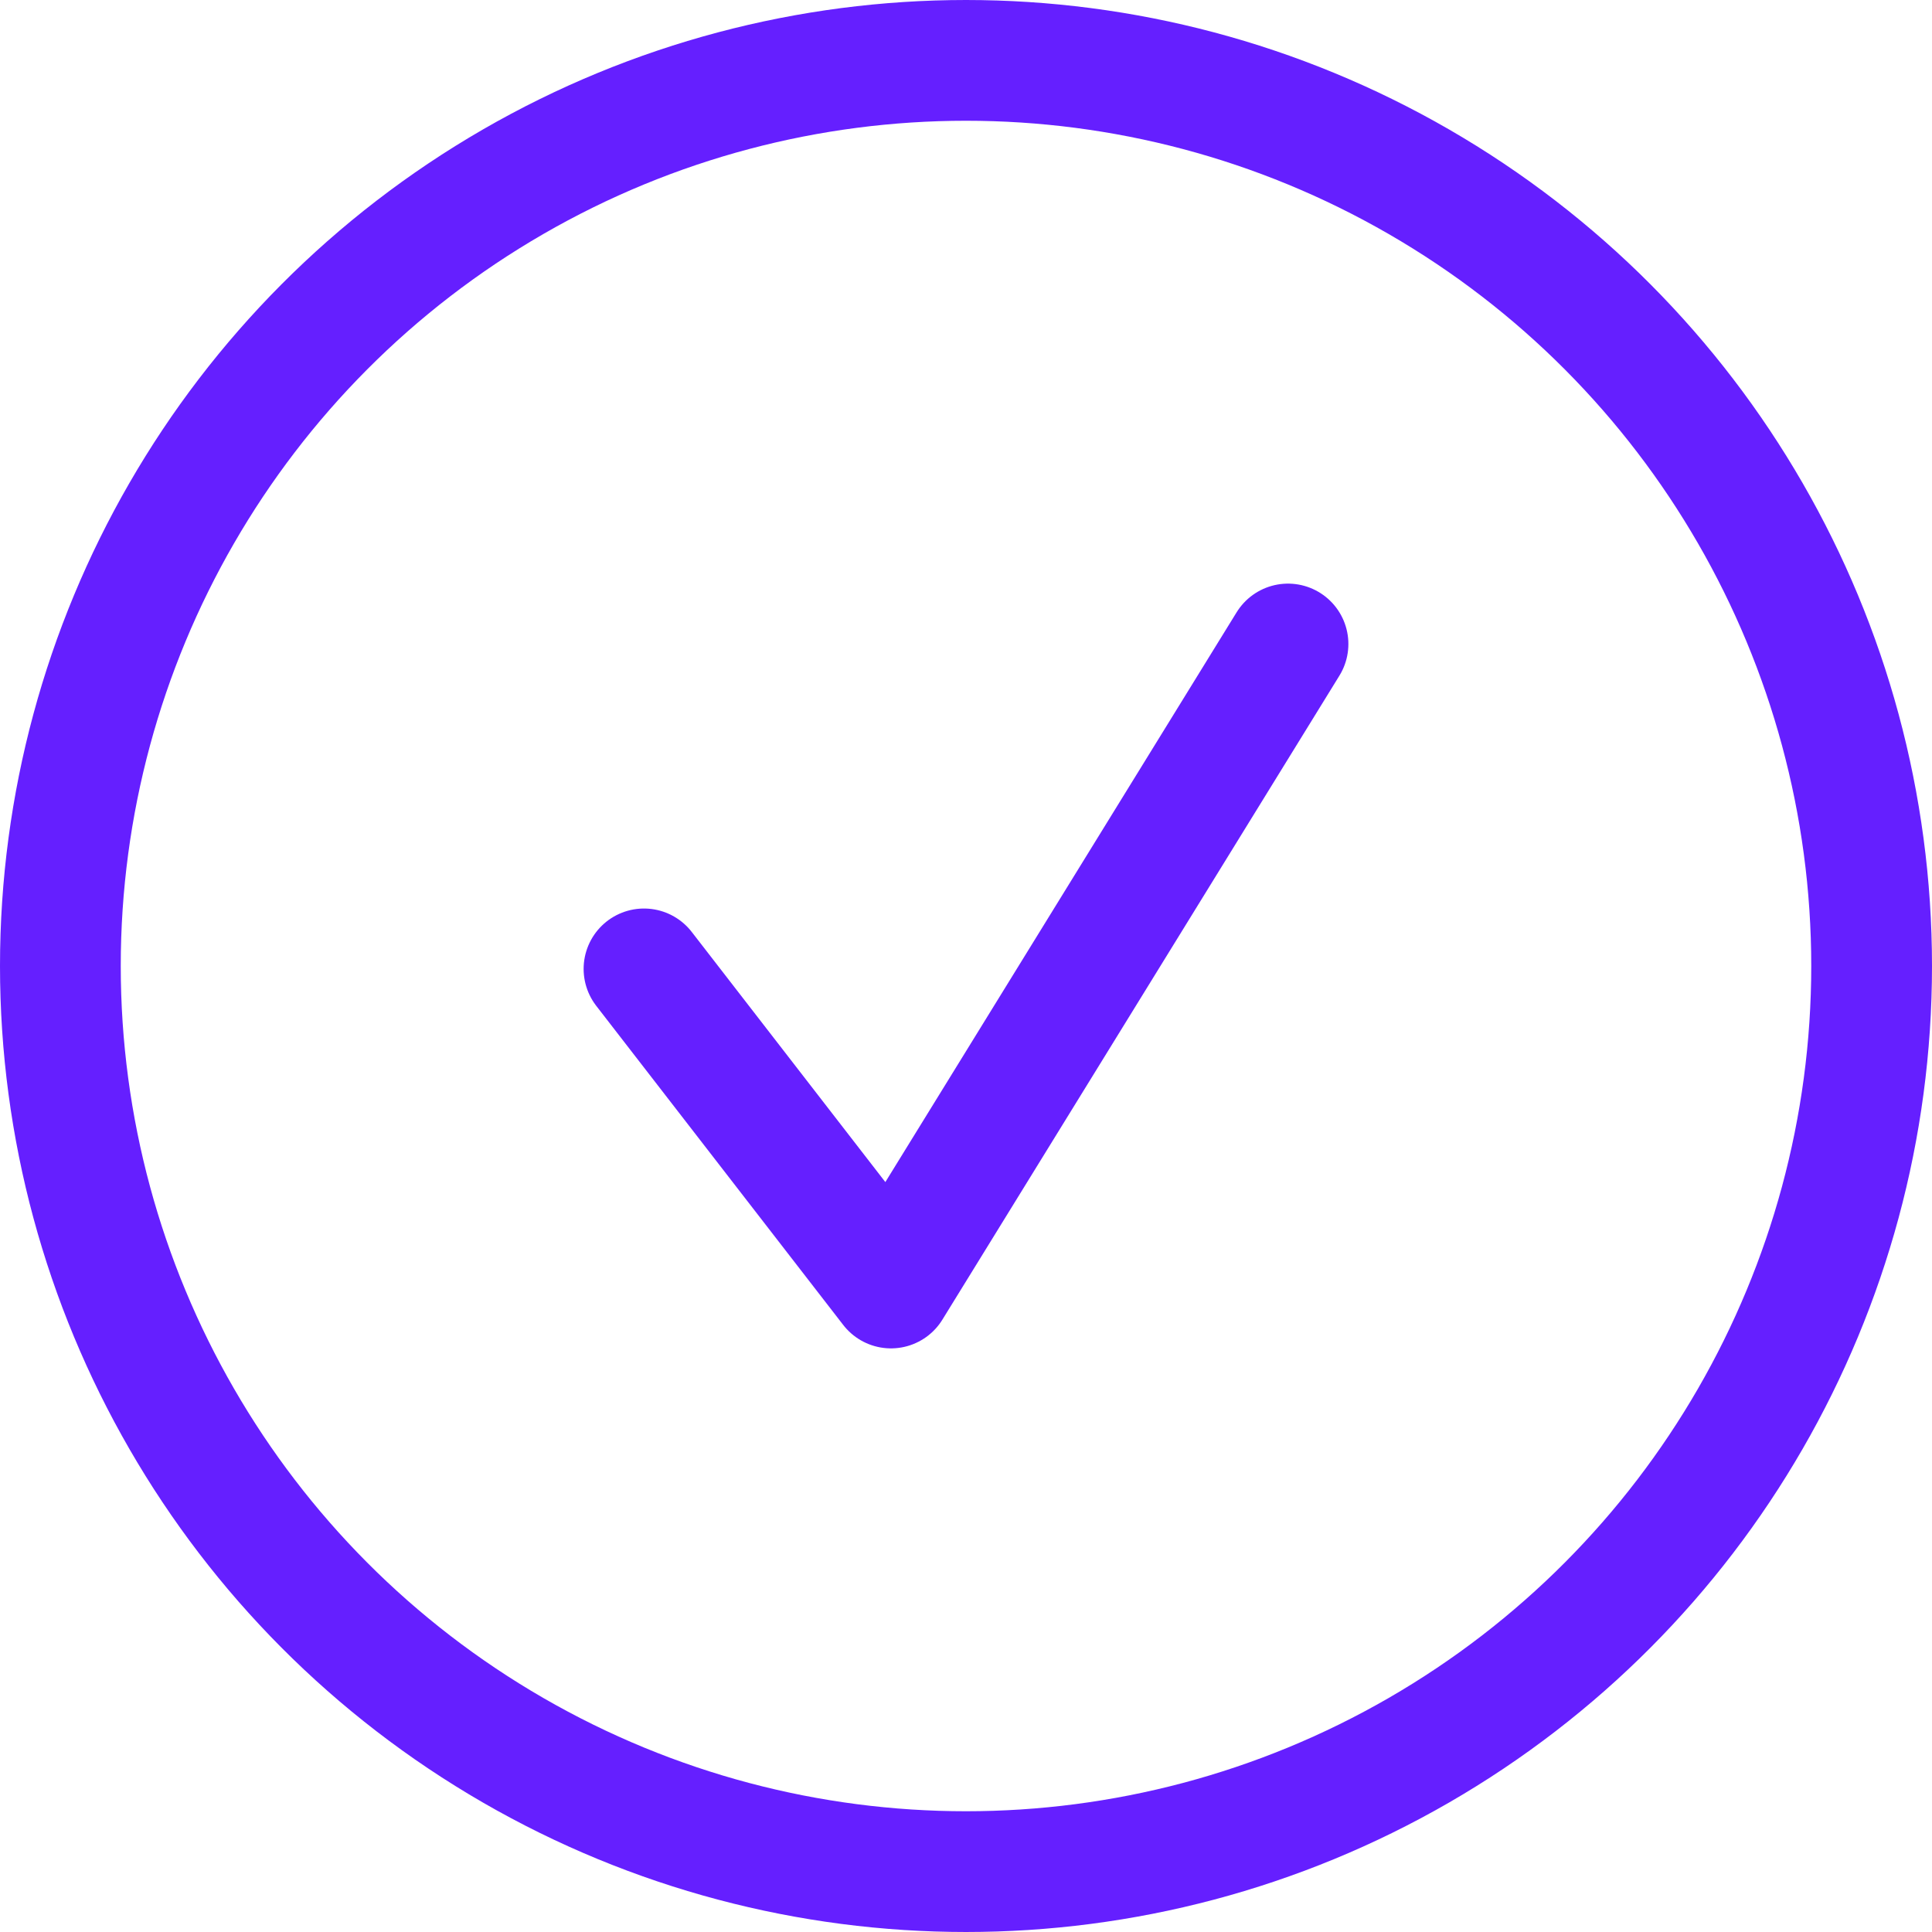
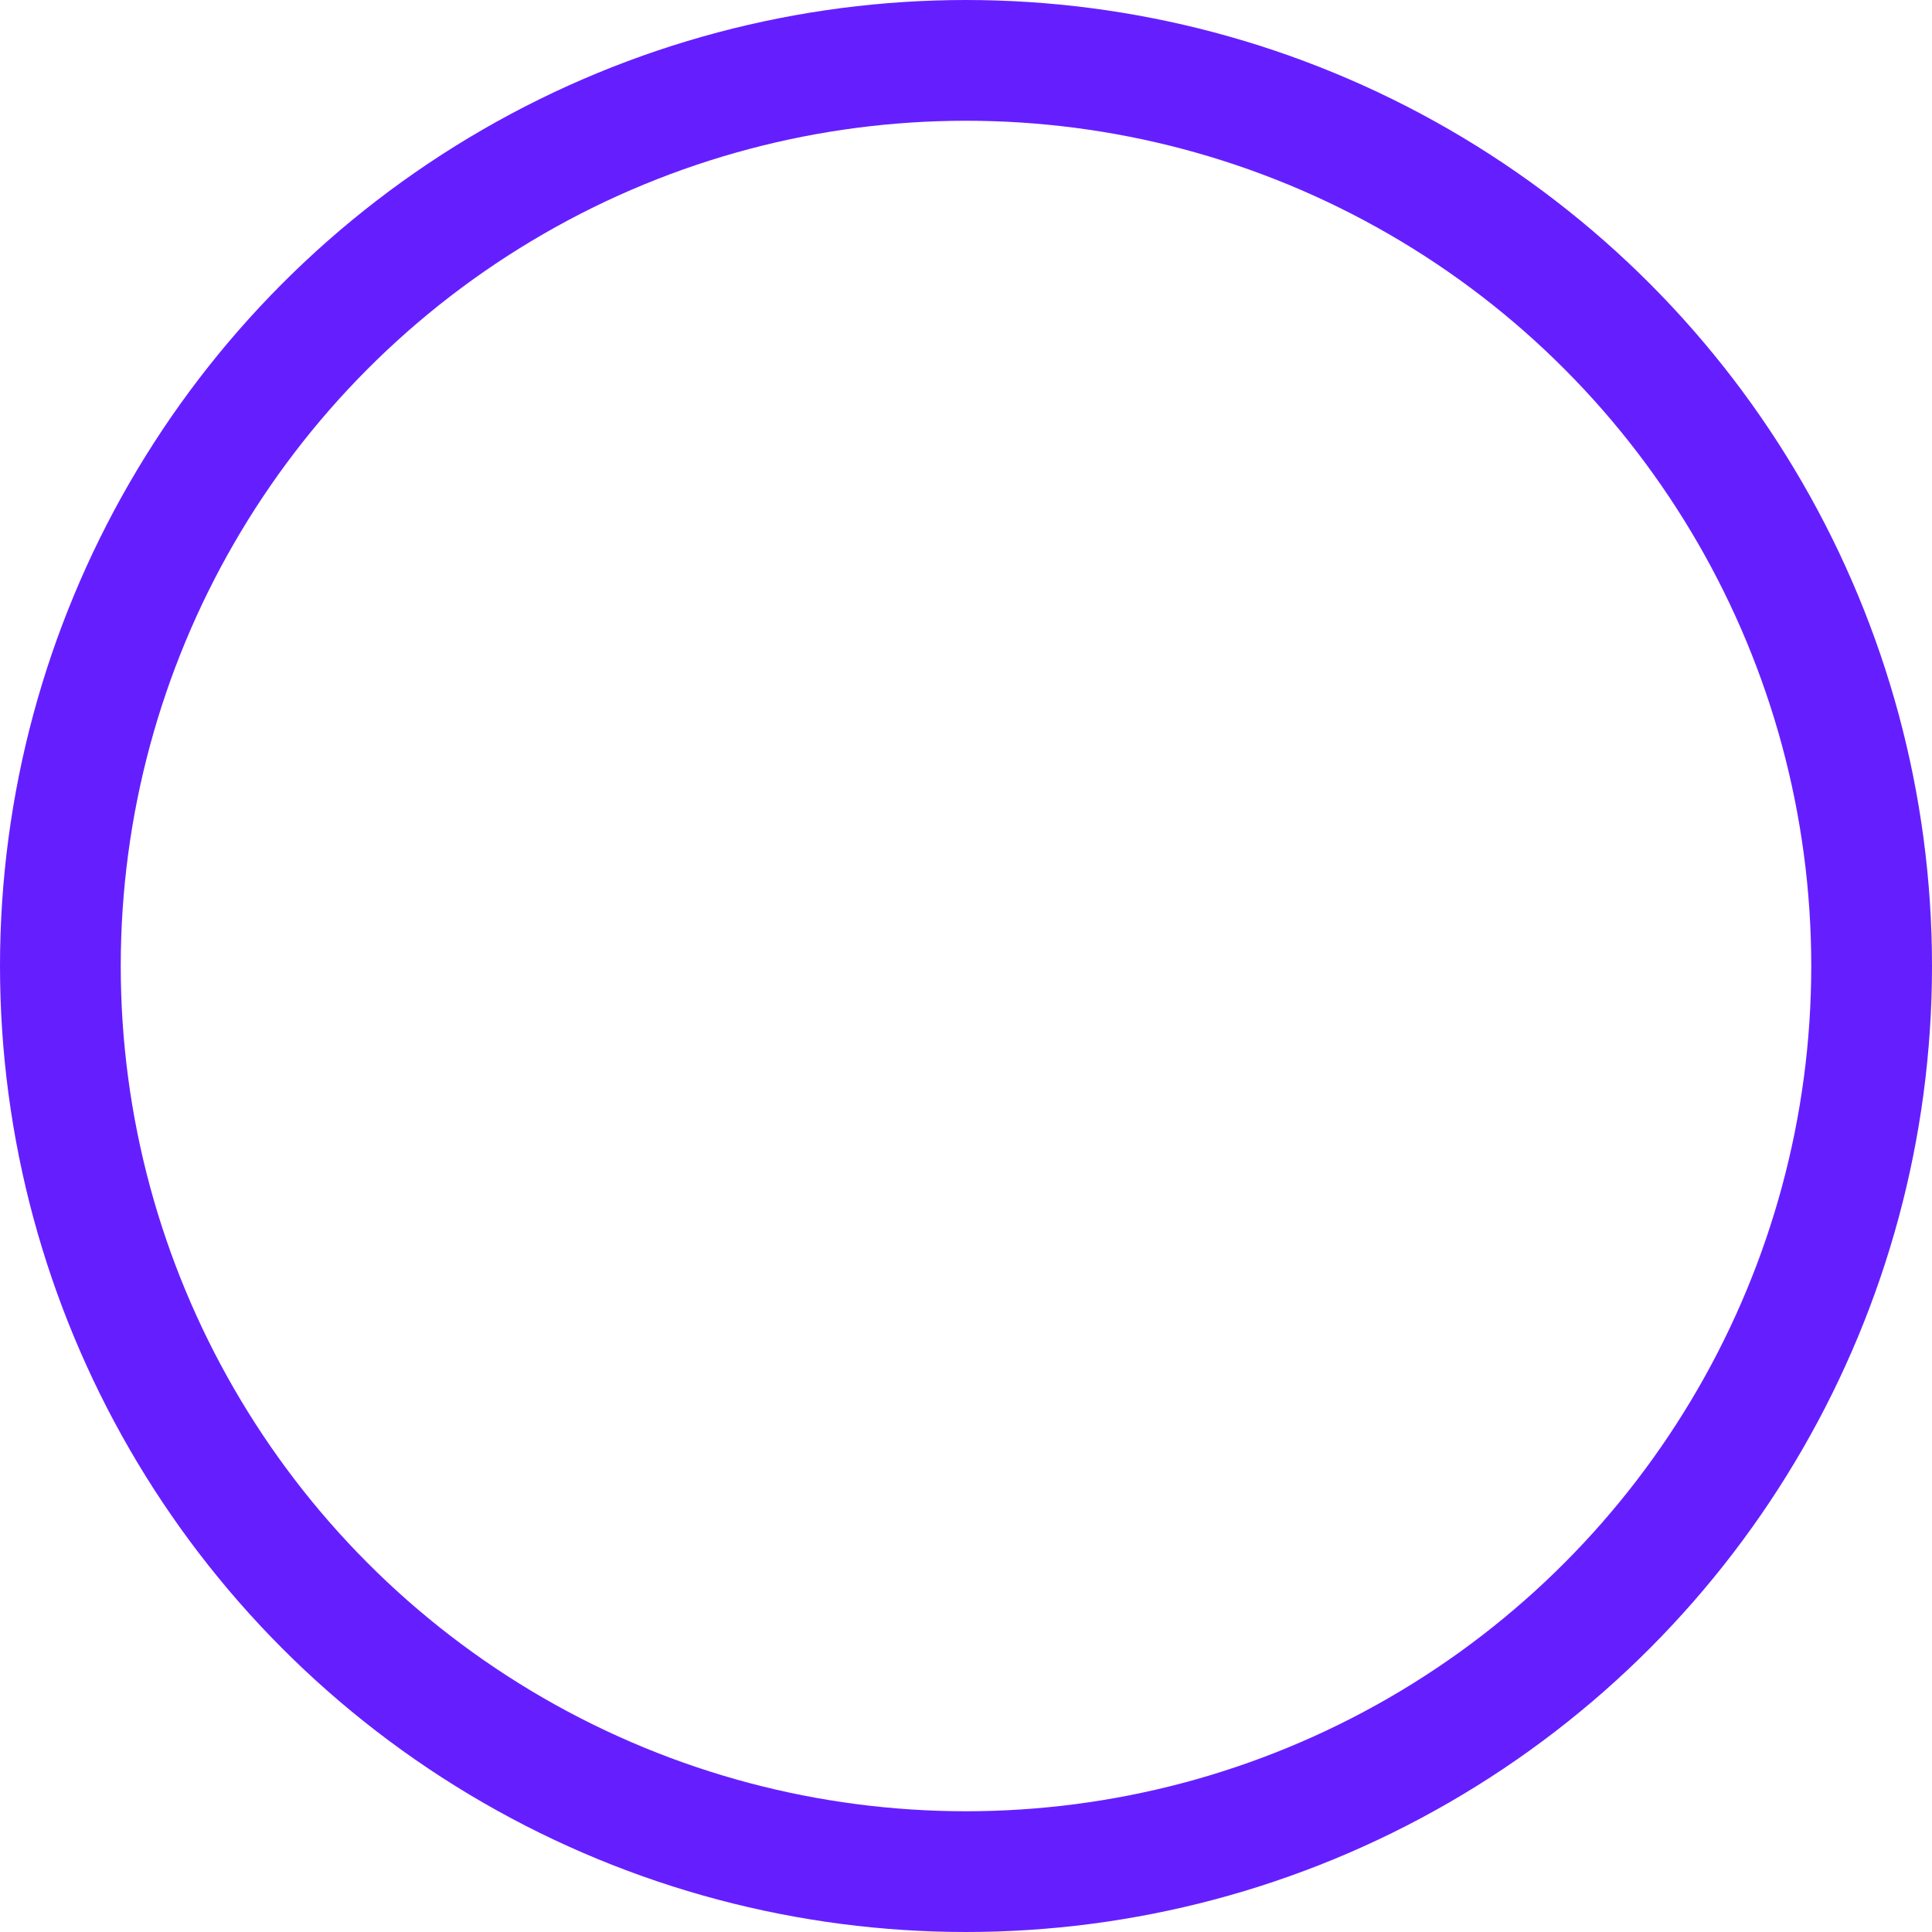
<svg xmlns="http://www.w3.org/2000/svg" width="24" height="24" viewBox="0 0 24 24">
  <g fill="none" fill-rule="evenodd">
    <g stroke="#651FFF" stroke-width="1.5">
      <g>
        <g transform="translate(-224, -2398) translate(0, 1904) translate(224, 494)">
          <circle cx="12" cy="12" r="11.25" />
          <g stroke-linecap="round" stroke-linejoin="round">
-             <path d="M1 5.036L4.068 9 9 1" transform="translate(7, 7)" />
-           </g>
+             </g>
        </g>
      </g>
    </g>
  </g>
</svg>